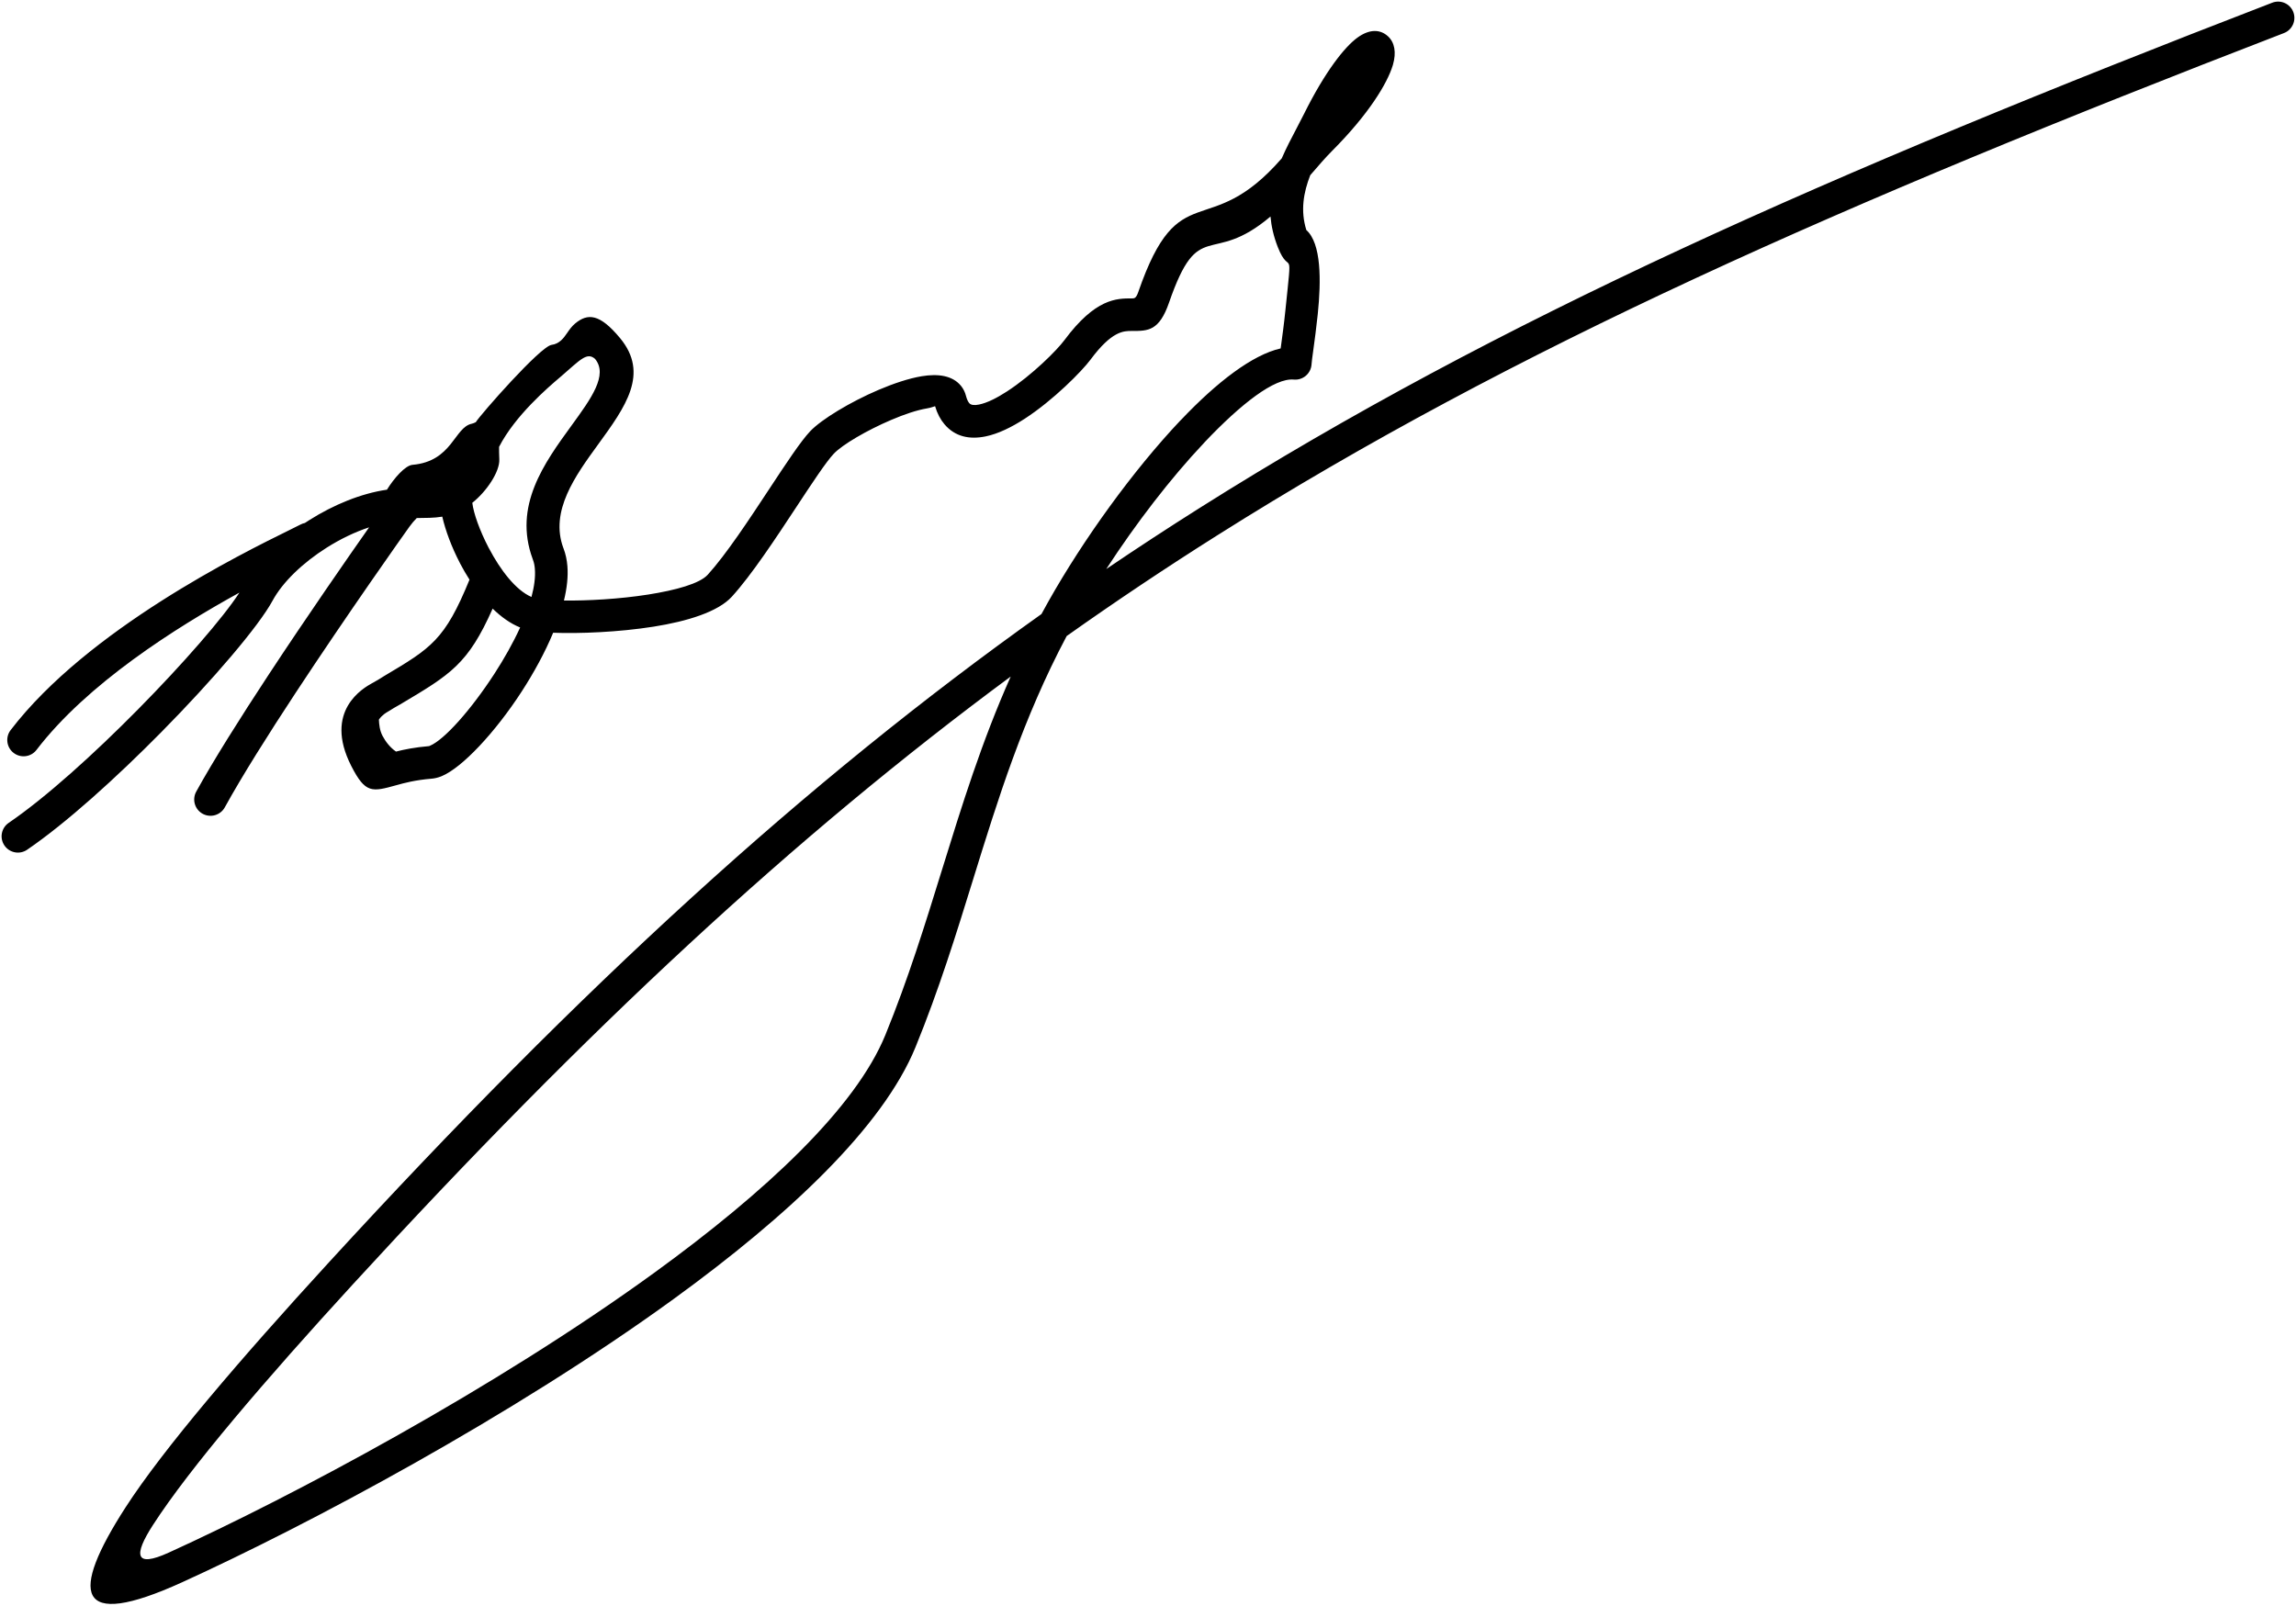
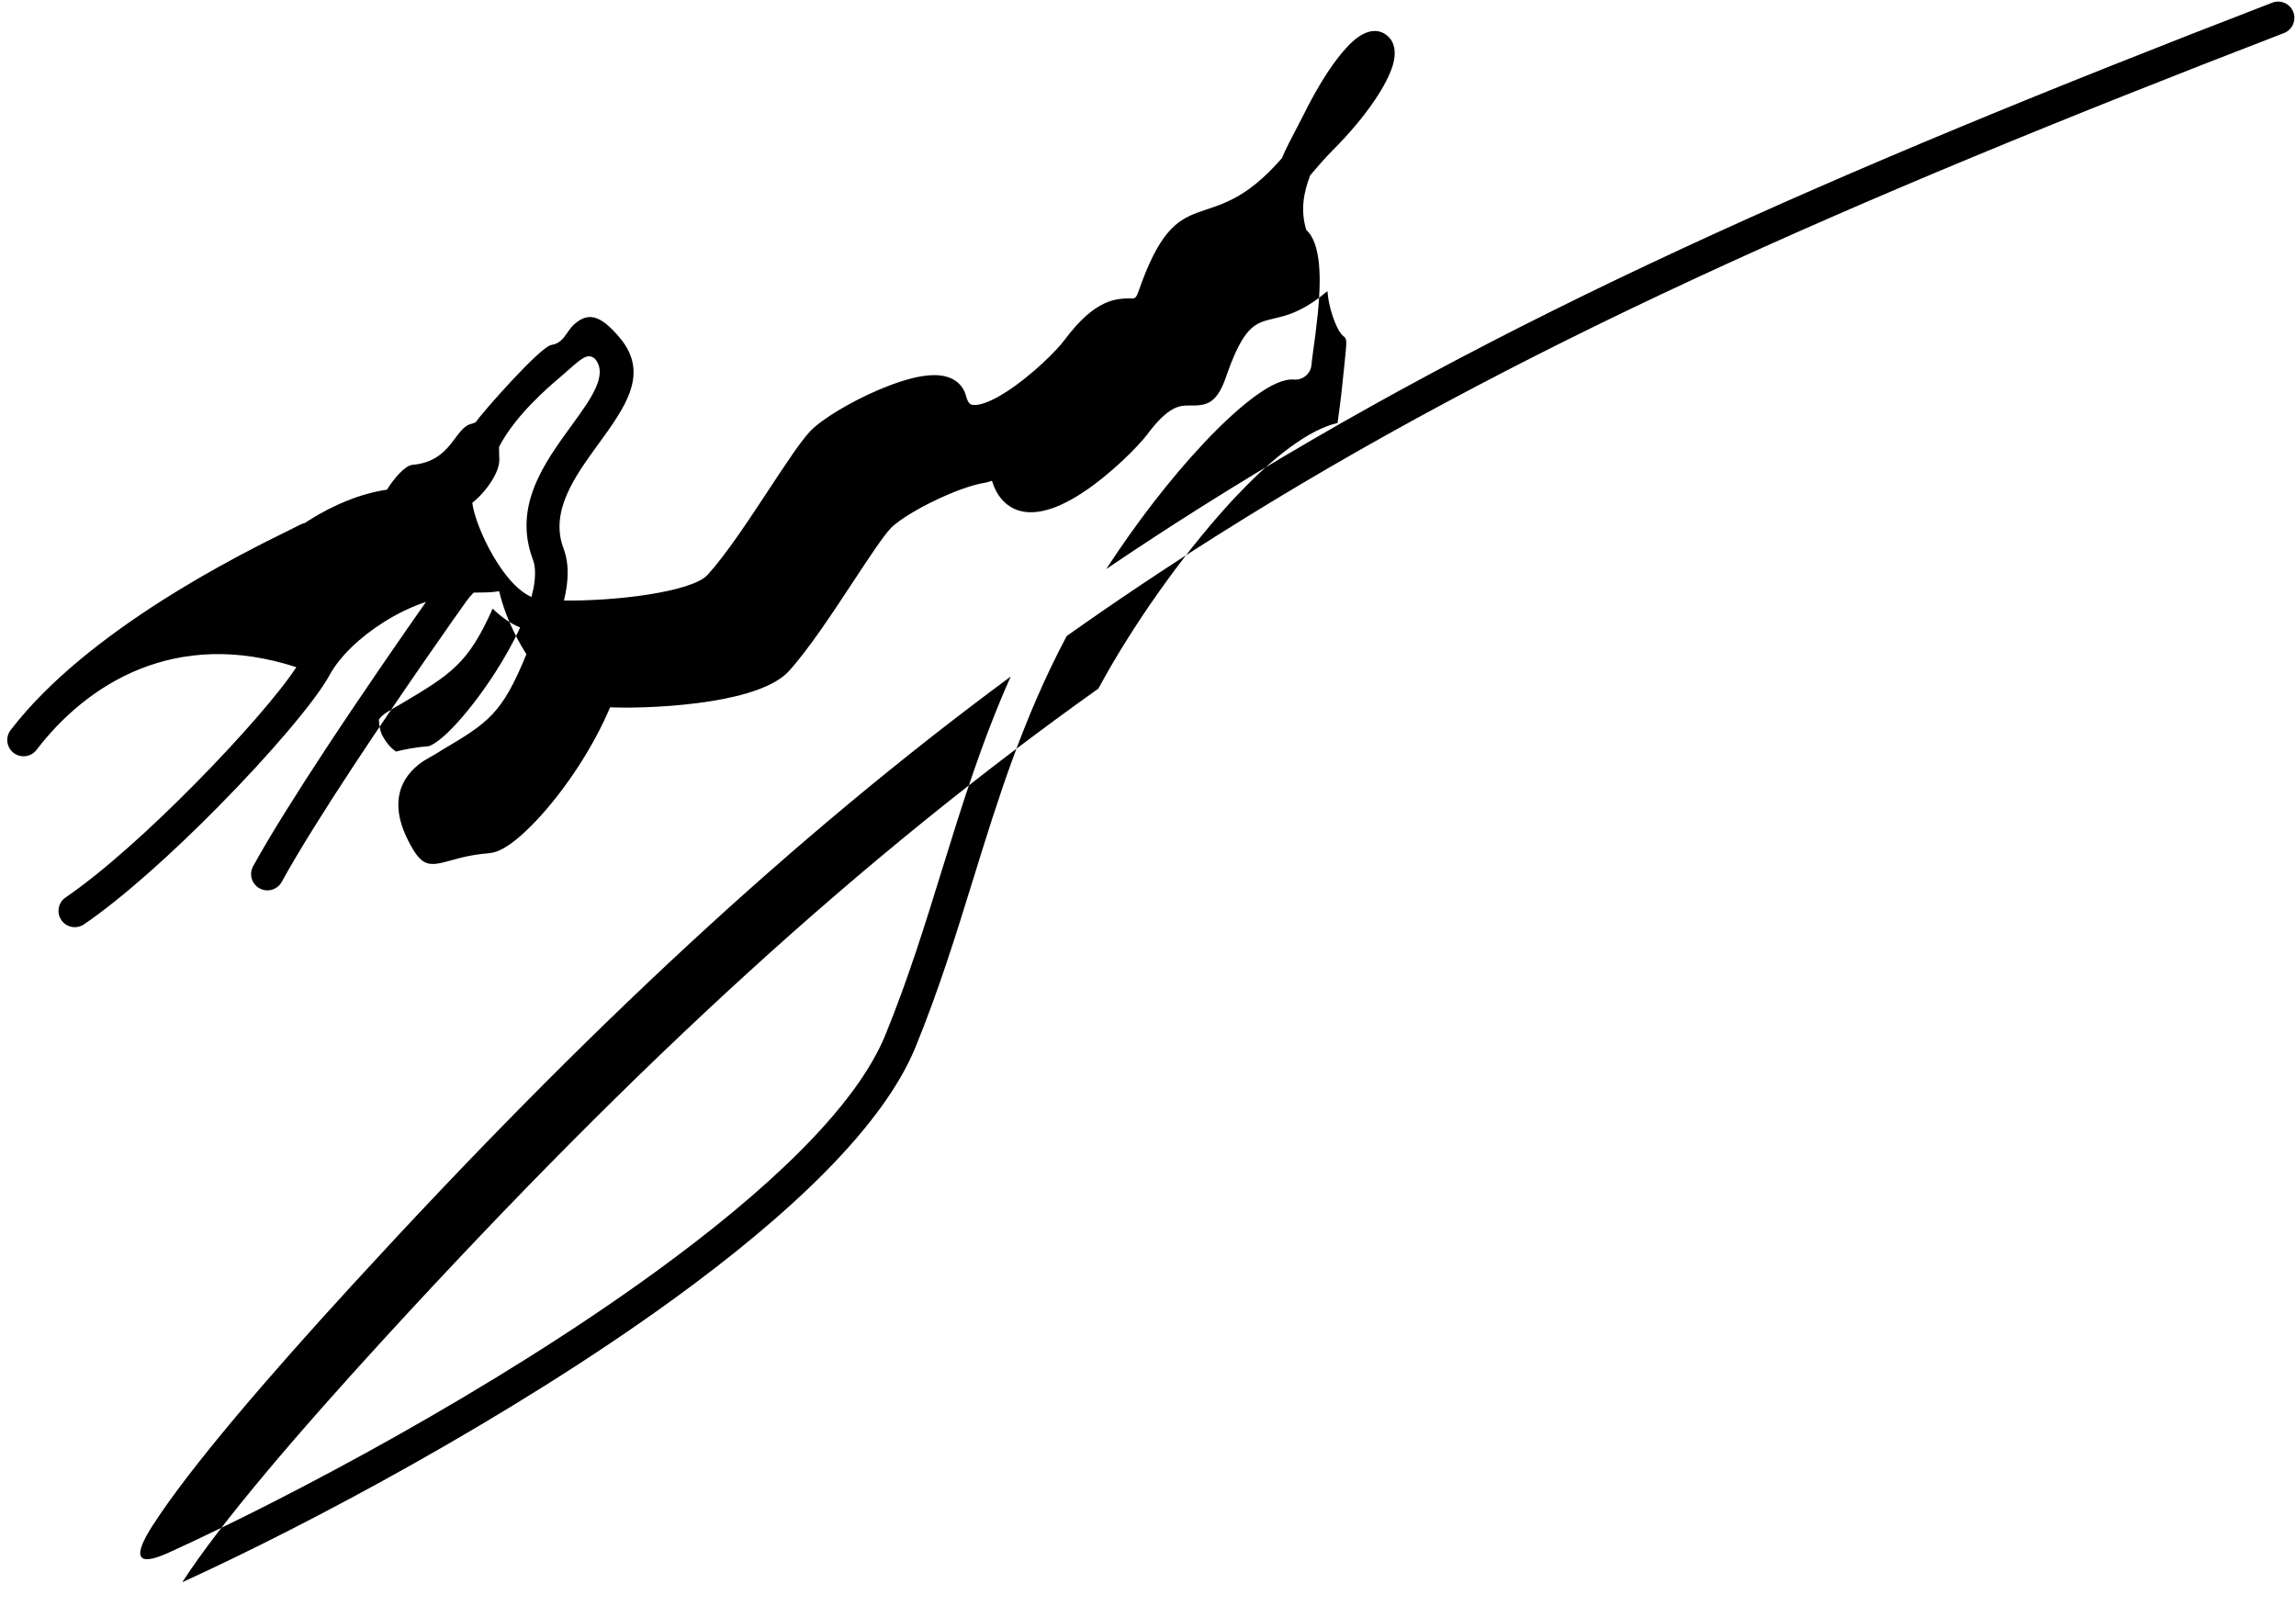
<svg xmlns="http://www.w3.org/2000/svg" version="1.1" id="_x23_Layer_1" x="0px" y="0px" width="358.164px" height="250.5px" viewBox="0 0 358.164 250.5" enable-background="new 0 0 358.164 250.5" xml:space="preserve">
-   <path fill-rule="evenodd" clip-rule="evenodd" d="M354.459,0.421c1.308-0.505,2.778,0.145,3.283,1.452  c0.505,1.308-0.144,2.779-1.451,3.284c-68.912,26.577-120.313,49.276-166.423,78.379c-7.959,5.023-15.762,10.238-23.471,15.699  c-6.831,12.886-10.697,25.374-14.595,37.97c-2.654,8.576-5.327,17.21-8.989,26.176c-5.09,12.461-19.819,26.288-37.725,39.29  c-25.293,18.37-57.125,35.291-76.65,44.185c-16.804,7.658-17.503,1.751-8.876-11.636c5.874-9.115,17.963-23.229,31.735-38.255  c39.521-43.12,74.317-74.94,111.166-101.163l1.086-1.968c5.486-9.737,13.239-20.46,20.568-28.213l0.146-0.141  c5.596-5.891,11.104-10.121,15.51-11.118l0.053-0.376c0.197-1.453,0.469-3.419,0.681-5.503c1.128-10.958,0.726-5.077-1.181-9.938  c-0.655-1.674-1.009-3.254-1.136-4.764c-9.371,7.947-11.145-0.1-15.825,13.425c-1.534,4.438-3.271,4.437-5.792,4.43  c-1.304-0.003-3.129-0.009-6.458,4.475c-1.344,1.809-5.794,6.319-10.274,9.226c-2.039,1.321-4.146,2.356-6.097,2.754  c-2.506,0.513-4.75,0.055-6.406-1.887c-0.625-0.734-1.13-1.671-1.472-2.828c-0.165,0.036-0.574,0.229-1.265,0.344  c-1.571,0.262-3.552,0.932-5.563,1.79c-3.838,1.635-7.623,3.86-8.964,5.27c-1.187,1.25-3.361,4.548-5.825,8.29  c-3.258,4.95-7.012,10.649-10.082,14.021c-2.158,2.371-6.945,3.848-12.223,4.684c-5.436,0.859-11.585,1.103-15.654,0.947  c-1.288,3.092-3.018,6.254-4.921,9.187c-4.127,6.362-9.237,11.816-12.409,13.162l-0.185,0.078c-0.489,0.187-0.97,0.302-1.426,0.34  c-2.637,0.218-4.326,0.687-5.51,1.017c-3.813,1.055-4.831,1.34-7.046-3.002c-4.396-8.634,1.943-12.181,3.236-12.904  c0.588-0.307,1.281-0.73,1.844-1.093c7.421-4.409,9.516-5.652,13.366-15.068c-0.524-0.819-1.012-1.663-1.458-2.512l-0.073-0.15  c-1.27-2.445-2.215-4.998-2.717-7.166c-1.298,0.218-2.625,0.194-3.982,0.217c-0.39,0.391-0.771,0.833-1.134,1.338  c-0.998,1.382-9.707,13.688-17.759,25.931c-4.271,6.493-8.374,12.998-11.05,17.866c-0.676,1.23-2.224,1.68-3.454,1.005  c-1.231-0.676-1.681-2.223-1.005-3.454c2.69-4.893,6.884-11.537,11.269-18.204c6.034-9.174,12.408-18.347,15.702-23.035  c-2.235,0.734-4.507,1.838-6.624,3.177c-3.701,2.34-6.856,5.345-8.442,8.276c-2.138,3.947-9.252,12.3-17.37,20.521  c-7.015,7.107-14.844,14.193-20.918,18.333c-1.159,0.79-2.743,0.492-3.533-0.667c-0.792-1.16-0.493-2.742,0.667-3.533  c5.8-3.954,13.355-10.801,20.161-17.695c7.067-7.156,13.274-14.291,15.827-18.226C27.374,97.952,13.611,106.663,5.696,117  c-0.851,1.115-2.447,1.328-3.562,0.477c-1.116-0.85-1.328-2.446-0.478-3.562c12.035-15.718,36.098-27.57,43.426-31.178l1.761-0.879  c0.23-0.125,0.471-0.211,0.714-0.26l0.692-0.449c3.795-2.4,8.095-4.17,12.112-4.746c1.112-1.798,2.849-3.78,3.98-3.877  c6.222-0.543,6.515-5.848,9.255-6.415c0.162-0.033,0.375-0.118,0.62-0.237c0.679-1.117,10.065-11.836,11.829-12.065  c1.251-0.165,1.9-1.1,2.388-1.803c0.402-0.582,0.756-1.094,1.295-1.54c1.951-1.608,3.801-1.559,6.992,2.282  c4.61,5.551,0.847,10.729-3.425,16.605c-3.543,4.873-7.541,10.373-5.425,16.124l0.036,0.089c0.328,0.861,0.526,1.787,0.604,2.756  c0.134,1.629-0.07,3.45-0.537,5.375c3.644,0.043,8.64-0.223,13.176-0.939c4.272-0.677,7.98-1.689,9.255-3.09  c2.854-3.137,6.467-8.622,9.604-13.387c2.609-3.962,4.912-7.456,6.384-9.005c1.761-1.852,6.259-4.571,10.656-6.445  c2.35-1.001,4.729-1.795,6.716-2.127c2.62-0.438,4.816-0.085,6.102,1.45l0.125,0.153c0.312,0.414,0.554,0.9,0.696,1.457  c0.137,0.53,0.312,0.904,0.511,1.137c0.274,0.32,0.828,0.359,1.528,0.217c1.264-0.255,2.786-1.028,4.346-2.039  c3.957-2.568,7.817-6.454,8.96-7.995c4.858-6.543,8.17-6.533,10.539-6.525c0.381,0,0.649,0,0.996-1.005  c6.403-18.512,10.846-7.584,22.38-20.851c0.685-1.586,1.495-3.125,2.295-4.65l1.161-2.25c3.346-6.737,6.387-10.504,8.333-11.921  c1.873-1.364,3.552-1.352,4.792-0.207c1.01,0.935,1.326,2.483,0.759,4.44l-0.037,0.119c-0.841,2.759-3.726,7.576-9.453,13.309  c-1.048,1.058-2.083,2.255-3.17,3.517l-0.239,0.276c-1.045,2.699-1.551,5.512-0.61,8.552c2.351,2.097,2.323,7.874,1.784,13.114  c-0.218,2.117-0.496,4.155-0.702,5.661c-0.148,1.083-0.254,1.856-0.254,2.031l-0.021,0.229c-0.126,1.395-1.362,2.425-2.758,2.299  c-2.999-0.281-8.182,3.731-13.889,9.746l-0.12,0.137c-5.201,5.502-10.631,12.571-15.25,19.678c4.815-3.264,9.673-6.44,14.593-9.545  C233.595,49.931,285.248,27.113,354.459,0.421L354.459,0.421z M81.139,97.901c-1.519-0.614-2.96-1.648-4.289-2.944  c-3.84,8.656-6.533,10.257-14.39,14.924c-0.638,0.35-1.318,0.755-1.933,1.145c-0.252,0.143-0.923,0.521-1.422,1.25  c0.036,0.75,0.12,1.687,0.577,2.553c0.492,0.932,1.204,1.823,2.091,2.434c1.28-0.325,2.944-0.668,5.158-0.852l0.128-0.053  c2.249-0.929,6.41-5.604,10.053-11.218C78.637,102.789,80.042,100.306,81.139,97.901L81.139,97.901z M73.676,78.451  c0.201,1.64,1.136,4.288,2.535,6.985l0.069,0.121c1.755,3.339,4.151,6.515,6.626,7.583c0.436-1.616,0.635-3.109,0.529-4.398  c-0.041-0.51-0.135-0.972-0.284-1.363l-0.055-0.162c-3.056-8.281,1.785-14.946,6.078-20.849c3.043-4.187,5.724-7.875,3.647-10.375  c-1.262-1.115-2.312,0.156-5.263,2.7l-0.239,0.204c-1.82,1.551-6.946,5.921-9.468,10.822c-0.006,0.546,0.007,1.179,0.038,1.958  C77.966,73.597,75.92,76.664,73.676,78.451L73.676,78.451z M157.666,105.555c-33.74,24.938-66.147,55.03-102.626,94.833  C41.463,215.2,29.565,229.082,23.84,237.967c-2.974,4.613-2.889,6.724,2.489,4.272c19.283-8.784,50.742-25.511,75.773-43.689  c17.237-12.517,31.337-25.633,36.012-37.079c3.544-8.68,6.196-17.247,8.831-25.759C150.047,125.69,153.127,115.737,157.666,105.555z  " />
+   <path fill-rule="evenodd" clip-rule="evenodd" d="M354.459,0.421c1.308-0.505,2.778,0.145,3.283,1.452  c0.505,1.308-0.144,2.779-1.451,3.284c-68.912,26.577-120.313,49.276-166.423,78.379c-7.959,5.023-15.762,10.238-23.471,15.699  c-6.831,12.886-10.697,25.374-14.595,37.97c-2.654,8.576-5.327,17.21-8.989,26.176c-5.09,12.461-19.819,26.288-37.725,39.29  c-25.293,18.37-57.125,35.291-76.65,44.185c5.874-9.115,17.963-23.229,31.735-38.255  c39.521-43.12,74.317-74.94,111.166-101.163l1.086-1.968c5.486-9.737,13.239-20.46,20.568-28.213l0.146-0.141  c5.596-5.891,11.104-10.121,15.51-11.118l0.053-0.376c0.197-1.453,0.469-3.419,0.681-5.503c1.128-10.958,0.726-5.077-1.181-9.938  c-0.655-1.674-1.009-3.254-1.136-4.764c-9.371,7.947-11.145-0.1-15.825,13.425c-1.534,4.438-3.271,4.437-5.792,4.43  c-1.304-0.003-3.129-0.009-6.458,4.475c-1.344,1.809-5.794,6.319-10.274,9.226c-2.039,1.321-4.146,2.356-6.097,2.754  c-2.506,0.513-4.75,0.055-6.406-1.887c-0.625-0.734-1.13-1.671-1.472-2.828c-0.165,0.036-0.574,0.229-1.265,0.344  c-1.571,0.262-3.552,0.932-5.563,1.79c-3.838,1.635-7.623,3.86-8.964,5.27c-1.187,1.25-3.361,4.548-5.825,8.29  c-3.258,4.95-7.012,10.649-10.082,14.021c-2.158,2.371-6.945,3.848-12.223,4.684c-5.436,0.859-11.585,1.103-15.654,0.947  c-1.288,3.092-3.018,6.254-4.921,9.187c-4.127,6.362-9.237,11.816-12.409,13.162l-0.185,0.078c-0.489,0.187-0.97,0.302-1.426,0.34  c-2.637,0.218-4.326,0.687-5.51,1.017c-3.813,1.055-4.831,1.34-7.046-3.002c-4.396-8.634,1.943-12.181,3.236-12.904  c0.588-0.307,1.281-0.73,1.844-1.093c7.421-4.409,9.516-5.652,13.366-15.068c-0.524-0.819-1.012-1.663-1.458-2.512l-0.073-0.15  c-1.27-2.445-2.215-4.998-2.717-7.166c-1.298,0.218-2.625,0.194-3.982,0.217c-0.39,0.391-0.771,0.833-1.134,1.338  c-0.998,1.382-9.707,13.688-17.759,25.931c-4.271,6.493-8.374,12.998-11.05,17.866c-0.676,1.23-2.224,1.68-3.454,1.005  c-1.231-0.676-1.681-2.223-1.005-3.454c2.69-4.893,6.884-11.537,11.269-18.204c6.034-9.174,12.408-18.347,15.702-23.035  c-2.235,0.734-4.507,1.838-6.624,3.177c-3.701,2.34-6.856,5.345-8.442,8.276c-2.138,3.947-9.252,12.3-17.37,20.521  c-7.015,7.107-14.844,14.193-20.918,18.333c-1.159,0.79-2.743,0.492-3.533-0.667c-0.792-1.16-0.493-2.742,0.667-3.533  c5.8-3.954,13.355-10.801,20.161-17.695c7.067-7.156,13.274-14.291,15.827-18.226C27.374,97.952,13.611,106.663,5.696,117  c-0.851,1.115-2.447,1.328-3.562,0.477c-1.116-0.85-1.328-2.446-0.478-3.562c12.035-15.718,36.098-27.57,43.426-31.178l1.761-0.879  c0.23-0.125,0.471-0.211,0.714-0.26l0.692-0.449c3.795-2.4,8.095-4.17,12.112-4.746c1.112-1.798,2.849-3.78,3.98-3.877  c6.222-0.543,6.515-5.848,9.255-6.415c0.162-0.033,0.375-0.118,0.62-0.237c0.679-1.117,10.065-11.836,11.829-12.065  c1.251-0.165,1.9-1.1,2.388-1.803c0.402-0.582,0.756-1.094,1.295-1.54c1.951-1.608,3.801-1.559,6.992,2.282  c4.61,5.551,0.847,10.729-3.425,16.605c-3.543,4.873-7.541,10.373-5.425,16.124l0.036,0.089c0.328,0.861,0.526,1.787,0.604,2.756  c0.134,1.629-0.07,3.45-0.537,5.375c3.644,0.043,8.64-0.223,13.176-0.939c4.272-0.677,7.98-1.689,9.255-3.09  c2.854-3.137,6.467-8.622,9.604-13.387c2.609-3.962,4.912-7.456,6.384-9.005c1.761-1.852,6.259-4.571,10.656-6.445  c2.35-1.001,4.729-1.795,6.716-2.127c2.62-0.438,4.816-0.085,6.102,1.45l0.125,0.153c0.312,0.414,0.554,0.9,0.696,1.457  c0.137,0.53,0.312,0.904,0.511,1.137c0.274,0.32,0.828,0.359,1.528,0.217c1.264-0.255,2.786-1.028,4.346-2.039  c3.957-2.568,7.817-6.454,8.96-7.995c4.858-6.543,8.17-6.533,10.539-6.525c0.381,0,0.649,0,0.996-1.005  c6.403-18.512,10.846-7.584,22.38-20.851c0.685-1.586,1.495-3.125,2.295-4.65l1.161-2.25c3.346-6.737,6.387-10.504,8.333-11.921  c1.873-1.364,3.552-1.352,4.792-0.207c1.01,0.935,1.326,2.483,0.759,4.44l-0.037,0.119c-0.841,2.759-3.726,7.576-9.453,13.309  c-1.048,1.058-2.083,2.255-3.17,3.517l-0.239,0.276c-1.045,2.699-1.551,5.512-0.61,8.552c2.351,2.097,2.323,7.874,1.784,13.114  c-0.218,2.117-0.496,4.155-0.702,5.661c-0.148,1.083-0.254,1.856-0.254,2.031l-0.021,0.229c-0.126,1.395-1.362,2.425-2.758,2.299  c-2.999-0.281-8.182,3.731-13.889,9.746l-0.12,0.137c-5.201,5.502-10.631,12.571-15.25,19.678c4.815-3.264,9.673-6.44,14.593-9.545  C233.595,49.931,285.248,27.113,354.459,0.421L354.459,0.421z M81.139,97.901c-1.519-0.614-2.96-1.648-4.289-2.944  c-3.84,8.656-6.533,10.257-14.39,14.924c-0.638,0.35-1.318,0.755-1.933,1.145c-0.252,0.143-0.923,0.521-1.422,1.25  c0.036,0.75,0.12,1.687,0.577,2.553c0.492,0.932,1.204,1.823,2.091,2.434c1.28-0.325,2.944-0.668,5.158-0.852l0.128-0.053  c2.249-0.929,6.41-5.604,10.053-11.218C78.637,102.789,80.042,100.306,81.139,97.901L81.139,97.901z M73.676,78.451  c0.201,1.64,1.136,4.288,2.535,6.985l0.069,0.121c1.755,3.339,4.151,6.515,6.626,7.583c0.436-1.616,0.635-3.109,0.529-4.398  c-0.041-0.51-0.135-0.972-0.284-1.363l-0.055-0.162c-3.056-8.281,1.785-14.946,6.078-20.849c3.043-4.187,5.724-7.875,3.647-10.375  c-1.262-1.115-2.312,0.156-5.263,2.7l-0.239,0.204c-1.82,1.551-6.946,5.921-9.468,10.822c-0.006,0.546,0.007,1.179,0.038,1.958  C77.966,73.597,75.92,76.664,73.676,78.451L73.676,78.451z M157.666,105.555c-33.74,24.938-66.147,55.03-102.626,94.833  C41.463,215.2,29.565,229.082,23.84,237.967c-2.974,4.613-2.889,6.724,2.489,4.272c19.283-8.784,50.742-25.511,75.773-43.689  c17.237-12.517,31.337-25.633,36.012-37.079c3.544-8.68,6.196-17.247,8.831-25.759C150.047,125.69,153.127,115.737,157.666,105.555z  " />
</svg>